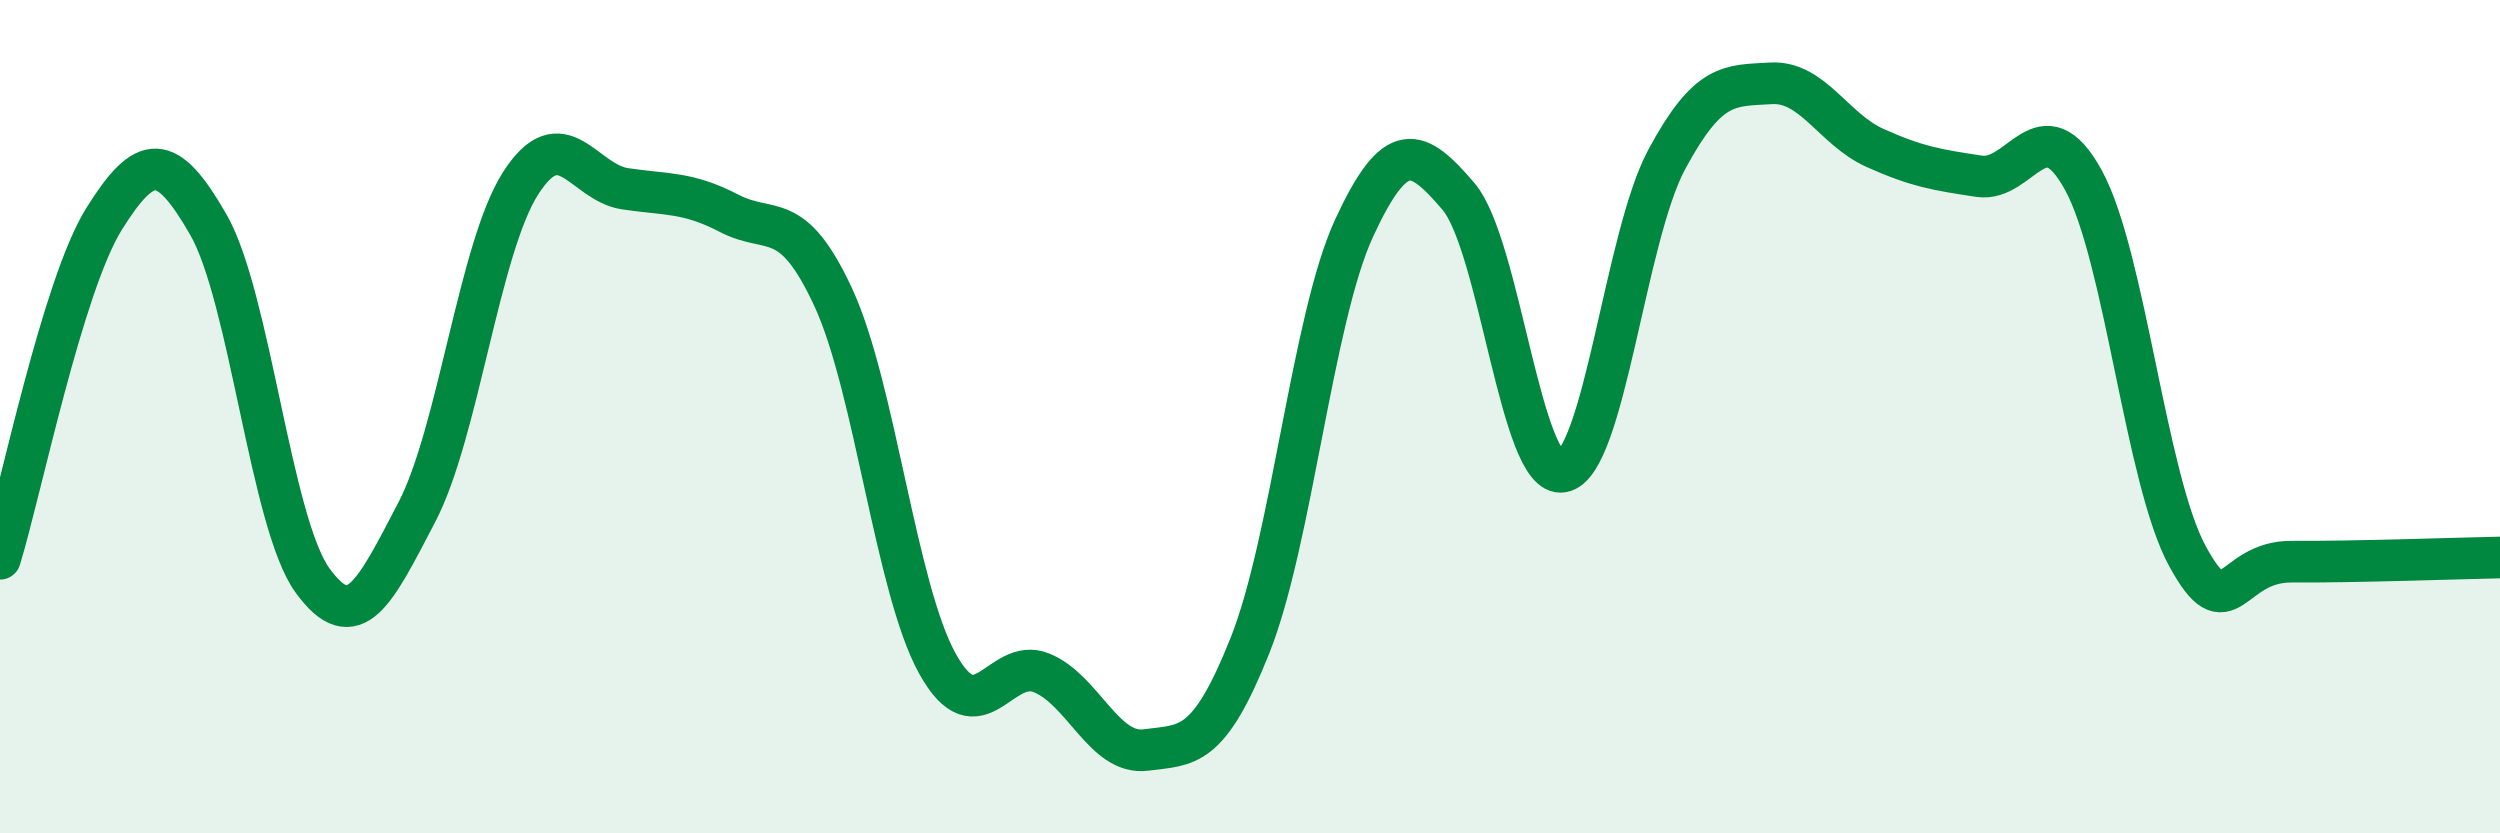
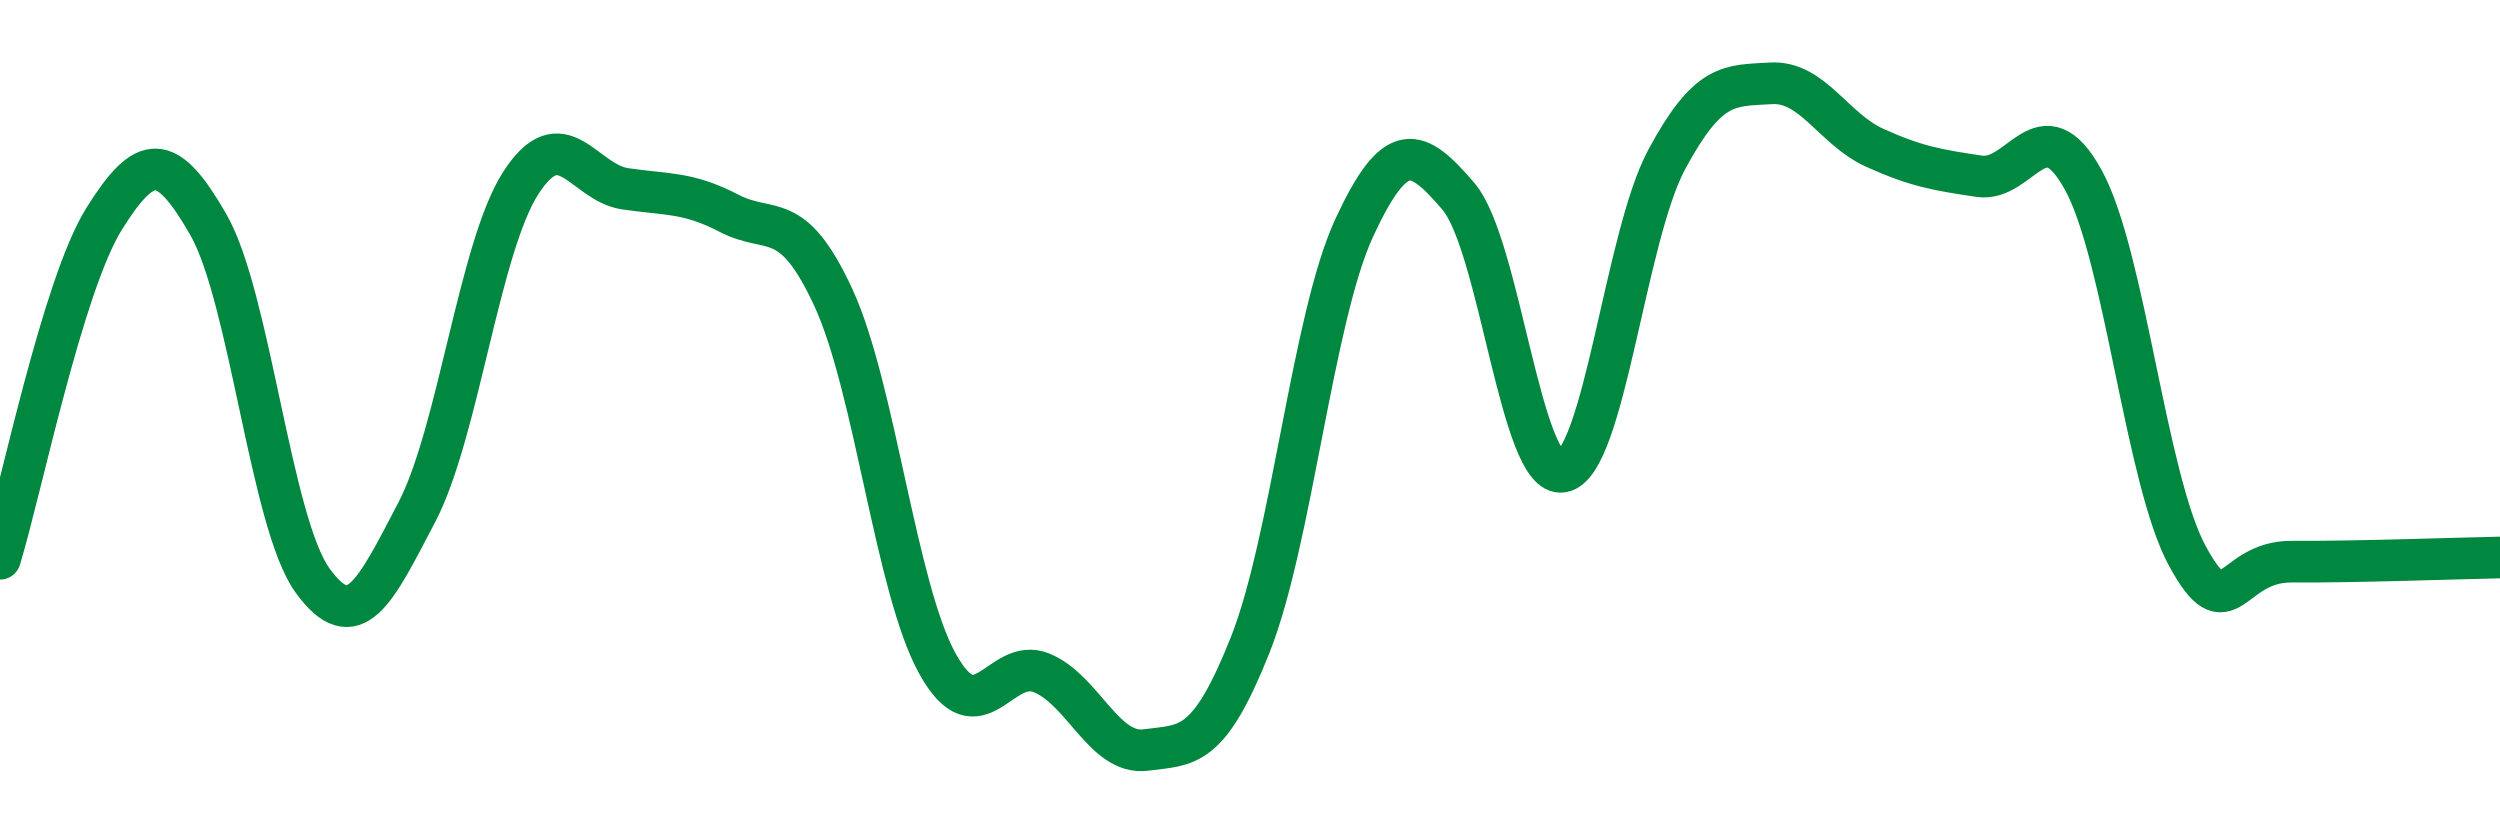
<svg xmlns="http://www.w3.org/2000/svg" width="60" height="20" viewBox="0 0 60 20">
-   <path d="M 0,13.41 C 0.5,11.78 1.5,6.85 2.5,5.25 C 3.5,3.65 4,3.65 5,5.39 C 6,7.13 6.5,12.55 7.5,13.93 C 8.5,15.31 9,14.21 10,12.3 C 11,10.39 11.5,5.94 12.5,4.39 C 13.5,2.84 14,4.38 15,4.53 C 16,4.68 16.5,4.6 17.5,5.12 C 18.5,5.64 19,4.98 20,7.14 C 21,9.3 21.5,14.13 22.5,15.93 C 23.5,17.73 24,15.74 25,16.15 C 26,16.56 26.5,18.13 27.5,18 C 28.5,17.87 29,18 30,15.49 C 31,12.98 31.5,7.63 32.5,5.47 C 33.5,3.31 34,3.54 35,4.71 C 36,5.88 36.5,11.5 37.5,11.32 C 38.5,11.14 39,5.69 40,3.83 C 41,1.97 41.5,2.06 42.5,2 C 43.5,1.94 44,3.1 45,3.55 C 46,4 46.5,4.08 47.5,4.23 C 48.5,4.38 49,2.5 50,4.32 C 51,6.14 51.5,11.52 52.5,13.35 C 53.5,15.18 53.5,13.47 55,13.48 C 56.5,13.49 59,13.4 60,13.38L60 20L0 20Z" fill="#008740" opacity="0.1" stroke-linecap="round" stroke-linejoin="round" />
  <path d="M 0,13.41 C 0.5,11.78 1.5,6.85 2.5,5.25 C 3.5,3.65 4,3.65 5,5.39 C 6,7.13 6.5,12.55 7.5,13.93 C 8.5,15.31 9,14.21 10,12.3 C 11,10.39 11.5,5.94 12.5,4.39 C 13.5,2.84 14,4.38 15,4.53 C 16,4.68 16.5,4.6 17.5,5.12 C 18.5,5.64 19,4.98 20,7.14 C 21,9.3 21.5,14.13 22.5,15.93 C 23.5,17.73 24,15.74 25,16.15 C 26,16.56 26.5,18.13 27.5,18 C 28.5,17.87 29,18 30,15.49 C 31,12.98 31.5,7.63 32.5,5.47 C 33.5,3.31 34,3.54 35,4.71 C 36,5.88 36.5,11.5 37.5,11.32 C 38.5,11.14 39,5.69 40,3.83 C 41,1.97 41.5,2.06 42.5,2 C 43.5,1.94 44,3.1 45,3.55 C 46,4 46.5,4.08 47.5,4.23 C 48.5,4.38 49,2.5 50,4.32 C 51,6.14 51.5,11.52 52.5,13.35 C 53.5,15.18 53.5,13.47 55,13.48 C 56.5,13.49 59,13.4 60,13.38" stroke="#008740" stroke-width="1" fill="none" stroke-linecap="round" stroke-linejoin="round" />
</svg>